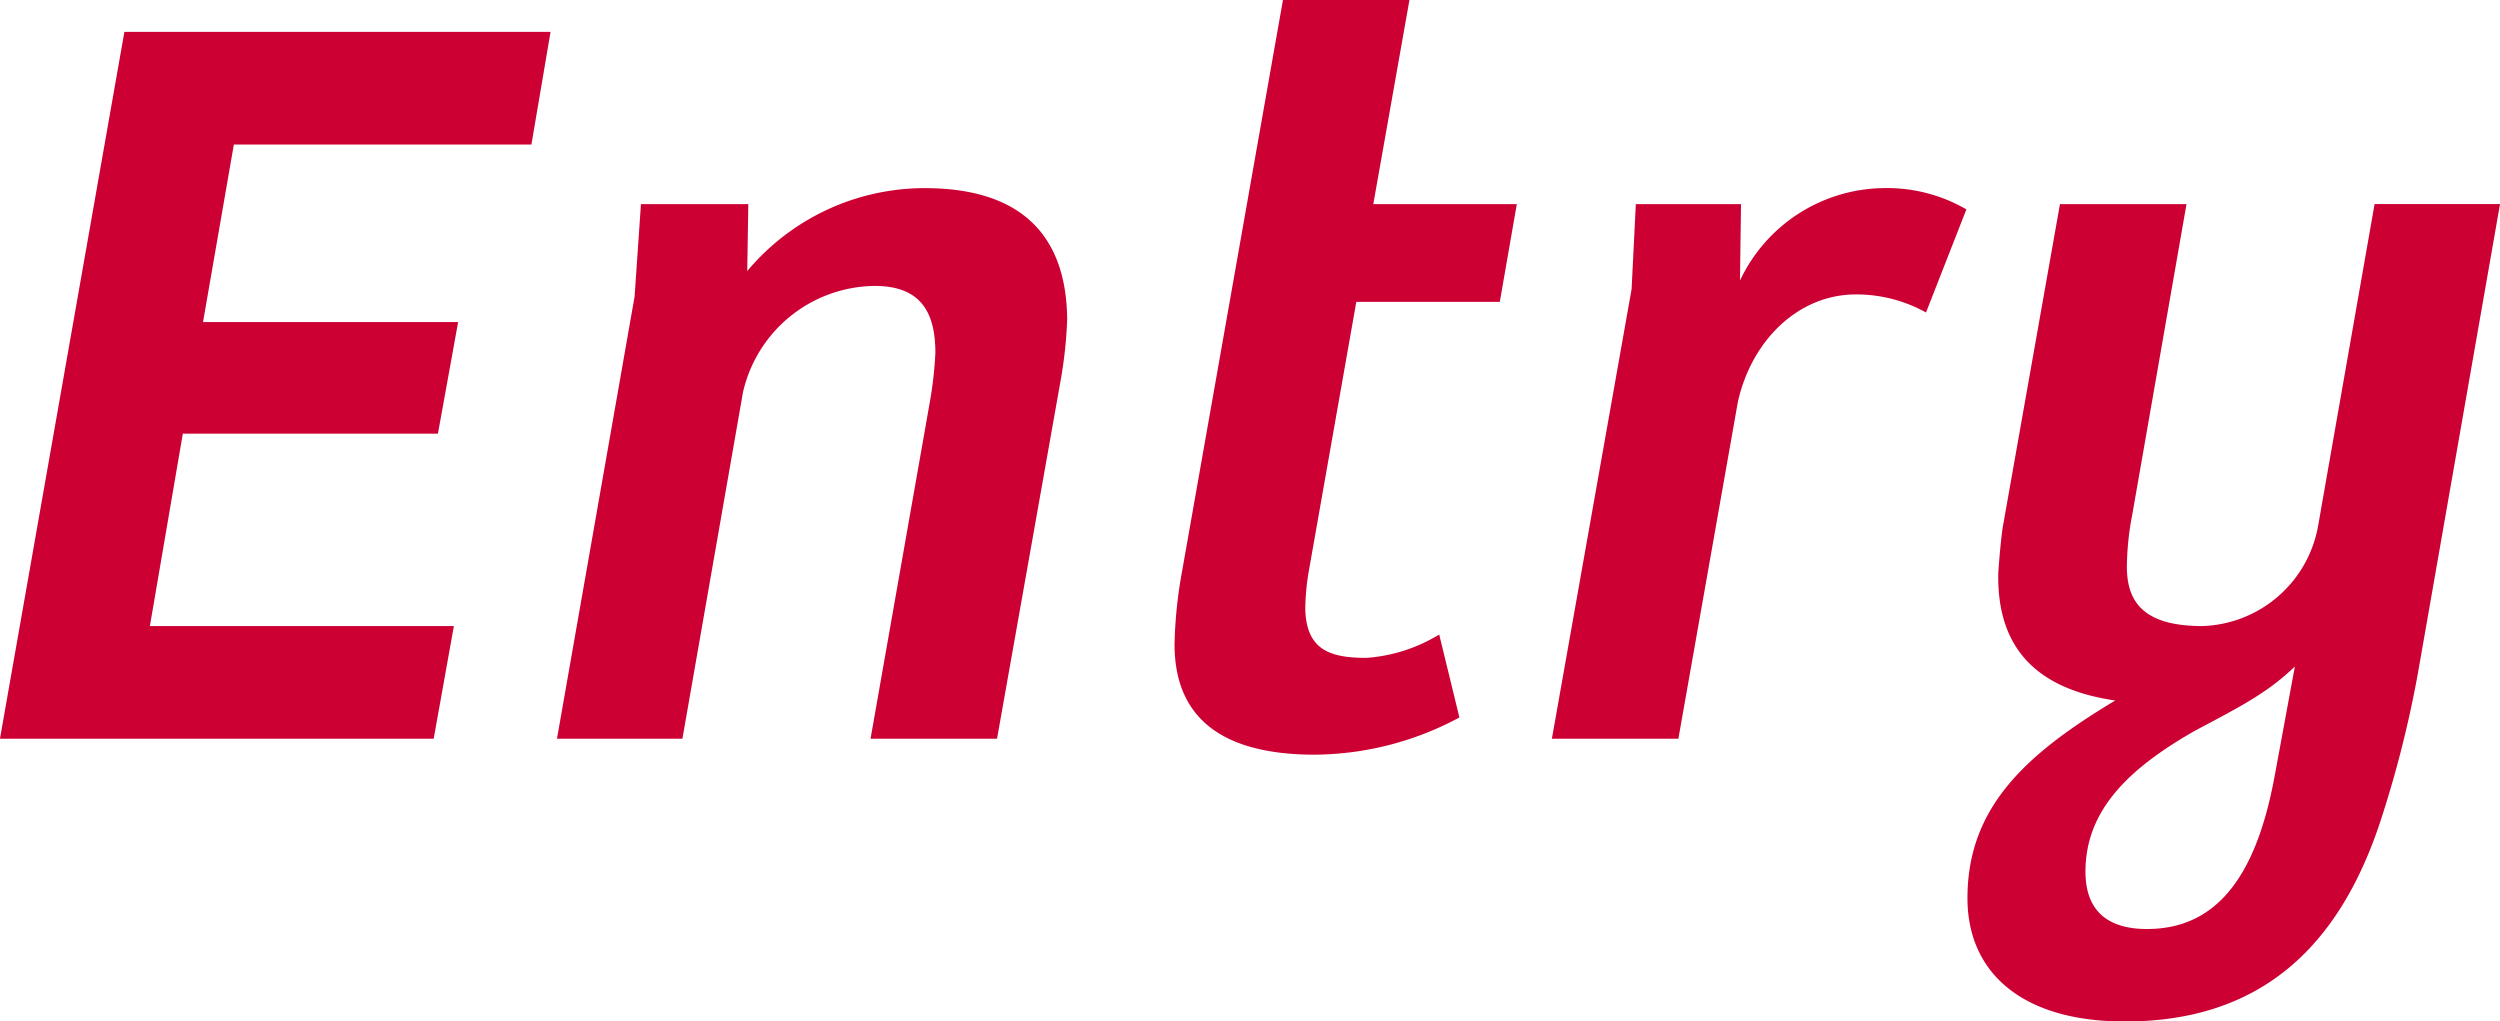
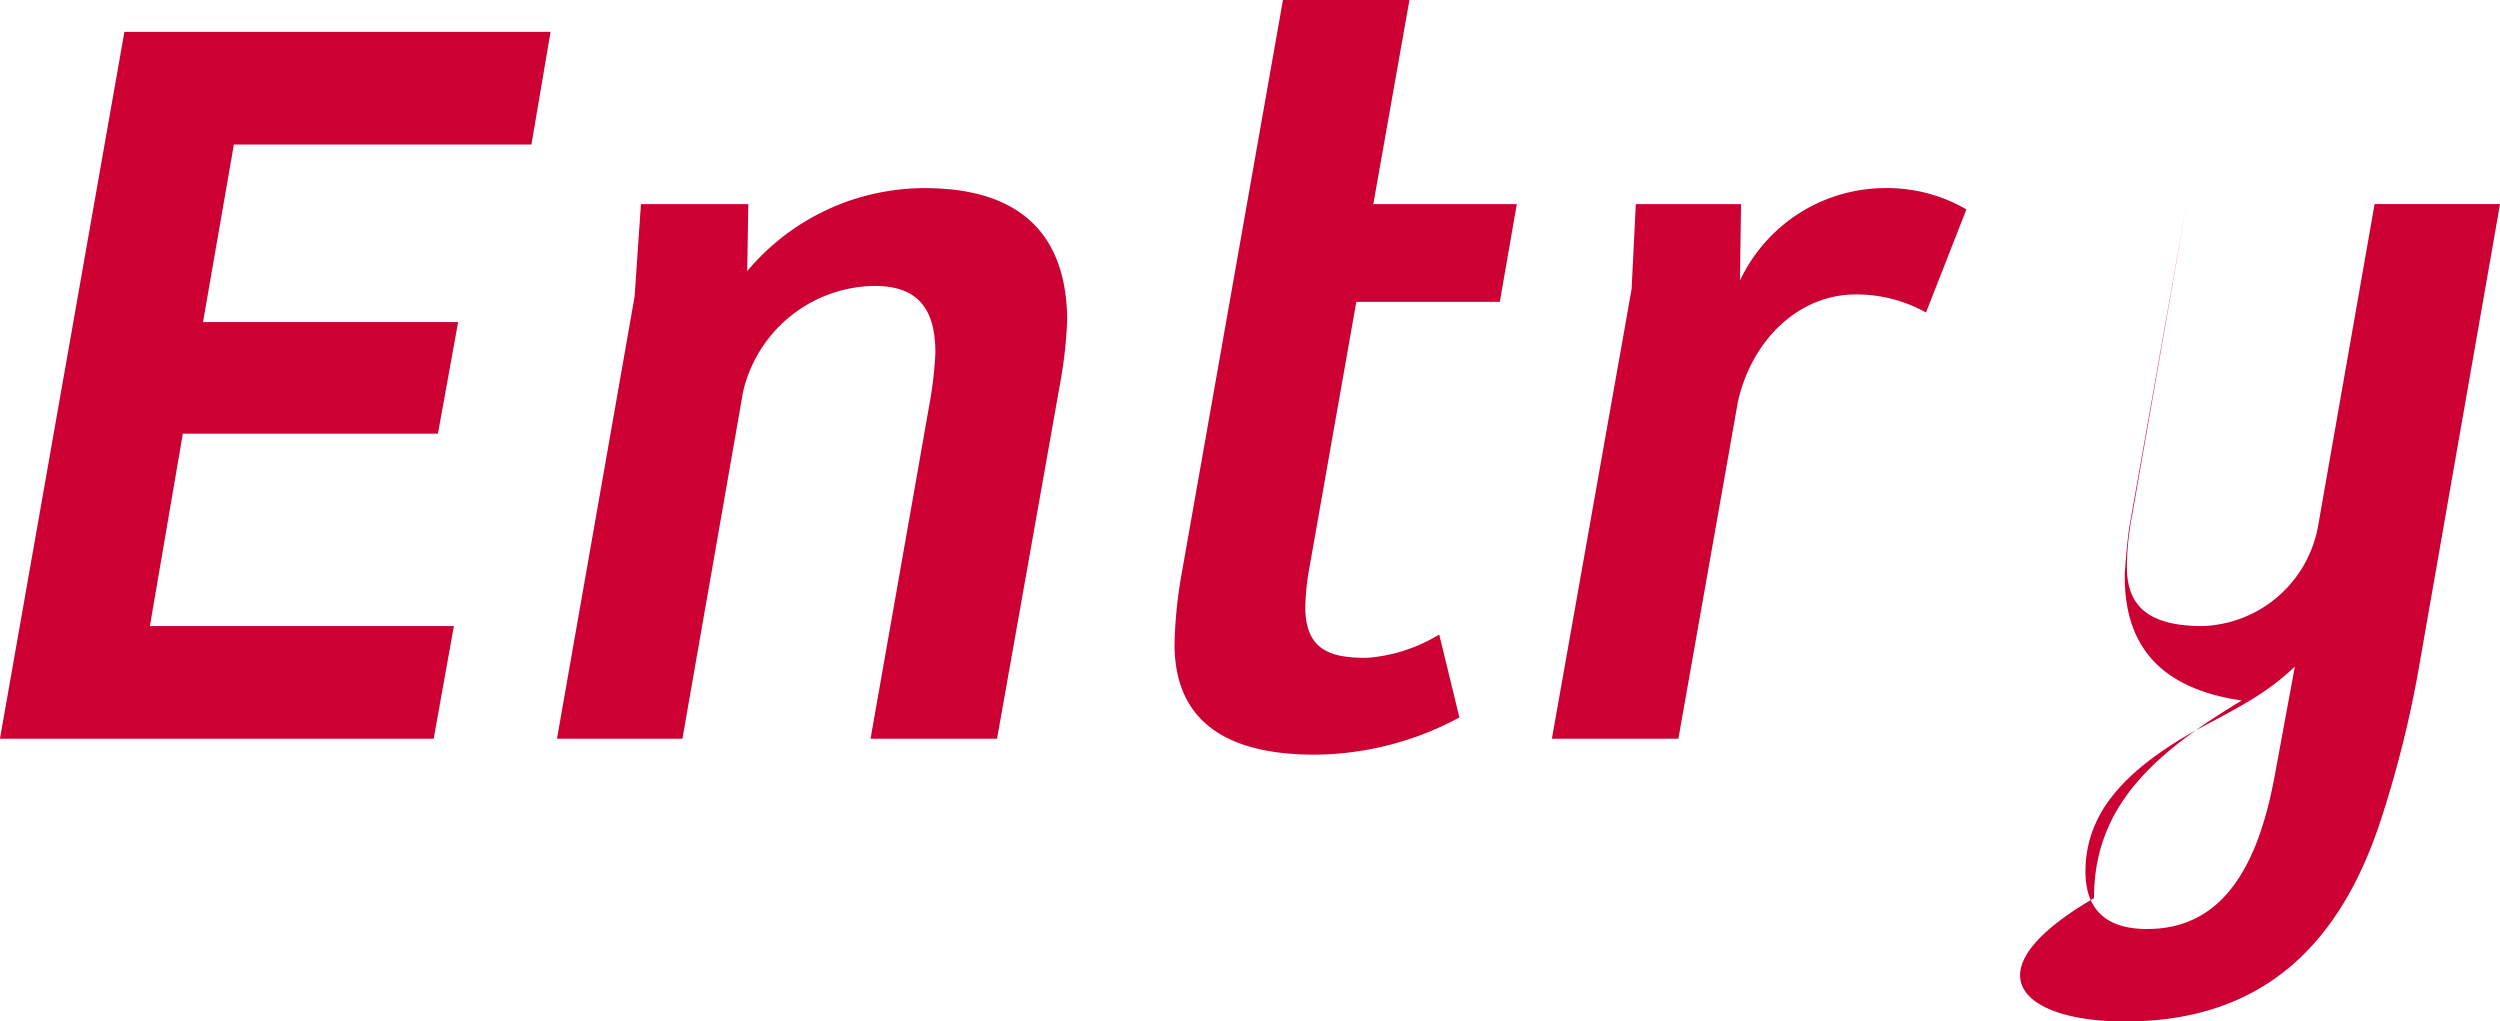
<svg xmlns="http://www.w3.org/2000/svg" width="192.863" height="78.802" viewBox="0 0 192.863 78.802">
-   <path id="en-title-entry" d="M-87-54.53-96.6,0H-63.14l1.558-8.692H-85.034l2.542-14.842h19.68l1.558-8.61h-19.68l2.378-13.694H-55.6l1.476-8.692Zm39.36,20.418L-53.628,0h9.676l4.674-26.732a10.539,10.539,0,0,1,10.168-8.2c3.69,0,4.674,2.214,4.674,5.166a29.864,29.864,0,0,1-.41,3.69L-29.438,0h9.758l4.92-27.716a33.615,33.615,0,0,0,.492-4.674c-.082-6.888-4.018-10.086-10.988-10.086a17.843,17.843,0,0,0-13.694,6.4l.082-5.166H-47.15ZM4.838,1.23A23.885,23.885,0,0,0,15.99-1.64l-1.558-6.4a12.454,12.454,0,0,1-5.576,1.8C6.068-6.232,4.182-6.806,4.1-10a18.359,18.359,0,0,1,.246-2.788L8.036-33.7h11.07l1.312-7.544H9.348L12.136-56.99H2.378l-7.79,44.116A34.8,34.8,0,0,0-5.986-7.3C-5.986-2.706-3.608,1.23,4.838,1.23ZM29.274-34.686,23.124,0h9.758l4.592-25.994c1.066-4.756,4.674-8.282,9.1-8.282a11.015,11.015,0,0,1,5.412,1.394L55.1-40.836a12.167,12.167,0,0,0-6.478-1.64,12.4,12.4,0,0,0-10.988,7.134l.082-5.9H29.6Zm38.048,56.5c10.25,0,16.482-5.494,19.762-15.58a85.822,85.822,0,0,0,2.87-11.4l6.314-36.08H86.592L82.246-16.482a9.374,9.374,0,0,1-8.938,7.79c-4.674,0-5.9-1.968-5.822-4.838A21.992,21.992,0,0,1,67.9-17.3l4.182-23.944H62.32l-4.428,25.01c-.164,1.23-.246,2.3-.328,3.362-.164,6.232,3.362,9.1,9.02,9.922-6.97,4.182-11.4,8.282-11.4,15.252C55.186,17.958,59.286,21.812,67.322,21.812Zm1.722-7.134c-3.034,0-4.756-1.394-4.756-4.428,0-4.756,3.362-7.954,8.364-10.824,3.362-1.8,5.576-2.87,7.79-5L78.884,2.87C77.572,10,74.784,14.678,69.044,14.678Z" transform="translate(96.596 56.99)" fill="#c03" />
+   <path id="en-title-entry" d="M-87-54.53-96.6,0H-63.14l1.558-8.692H-85.034l2.542-14.842h19.68l1.558-8.61h-19.68l2.378-13.694H-55.6l1.476-8.692Zm39.36,20.418L-53.628,0h9.676l4.674-26.732a10.539,10.539,0,0,1,10.168-8.2c3.69,0,4.674,2.214,4.674,5.166a29.864,29.864,0,0,1-.41,3.69L-29.438,0h9.758l4.92-27.716a33.615,33.615,0,0,0,.492-4.674c-.082-6.888-4.018-10.086-10.988-10.086a17.843,17.843,0,0,0-13.694,6.4l.082-5.166H-47.15ZM4.838,1.23A23.885,23.885,0,0,0,15.99-1.64l-1.558-6.4a12.454,12.454,0,0,1-5.576,1.8C6.068-6.232,4.182-6.806,4.1-10a18.359,18.359,0,0,1,.246-2.788L8.036-33.7h11.07l1.312-7.544H9.348L12.136-56.99H2.378l-7.79,44.116A34.8,34.8,0,0,0-5.986-7.3C-5.986-2.706-3.608,1.23,4.838,1.23ZM29.274-34.686,23.124,0h9.758l4.592-25.994c1.066-4.756,4.674-8.282,9.1-8.282a11.015,11.015,0,0,1,5.412,1.394L55.1-40.836a12.167,12.167,0,0,0-6.478-1.64,12.4,12.4,0,0,0-10.988,7.134l.082-5.9H29.6Zm38.048,56.5c10.25,0,16.482-5.494,19.762-15.58a85.822,85.822,0,0,0,2.87-11.4l6.314-36.08H86.592L82.246-16.482a9.374,9.374,0,0,1-8.938,7.79c-4.674,0-5.9-1.968-5.822-4.838A21.992,21.992,0,0,1,67.9-17.3l4.182-23.944l-4.428,25.01c-.164,1.23-.246,2.3-.328,3.362-.164,6.232,3.362,9.1,9.02,9.922-6.97,4.182-11.4,8.282-11.4,15.252C55.186,17.958,59.286,21.812,67.322,21.812Zm1.722-7.134c-3.034,0-4.756-1.394-4.756-4.428,0-4.756,3.362-7.954,8.364-10.824,3.362-1.8,5.576-2.87,7.79-5L78.884,2.87C77.572,10,74.784,14.678,69.044,14.678Z" transform="translate(96.596 56.99)" fill="#c03" />
</svg>